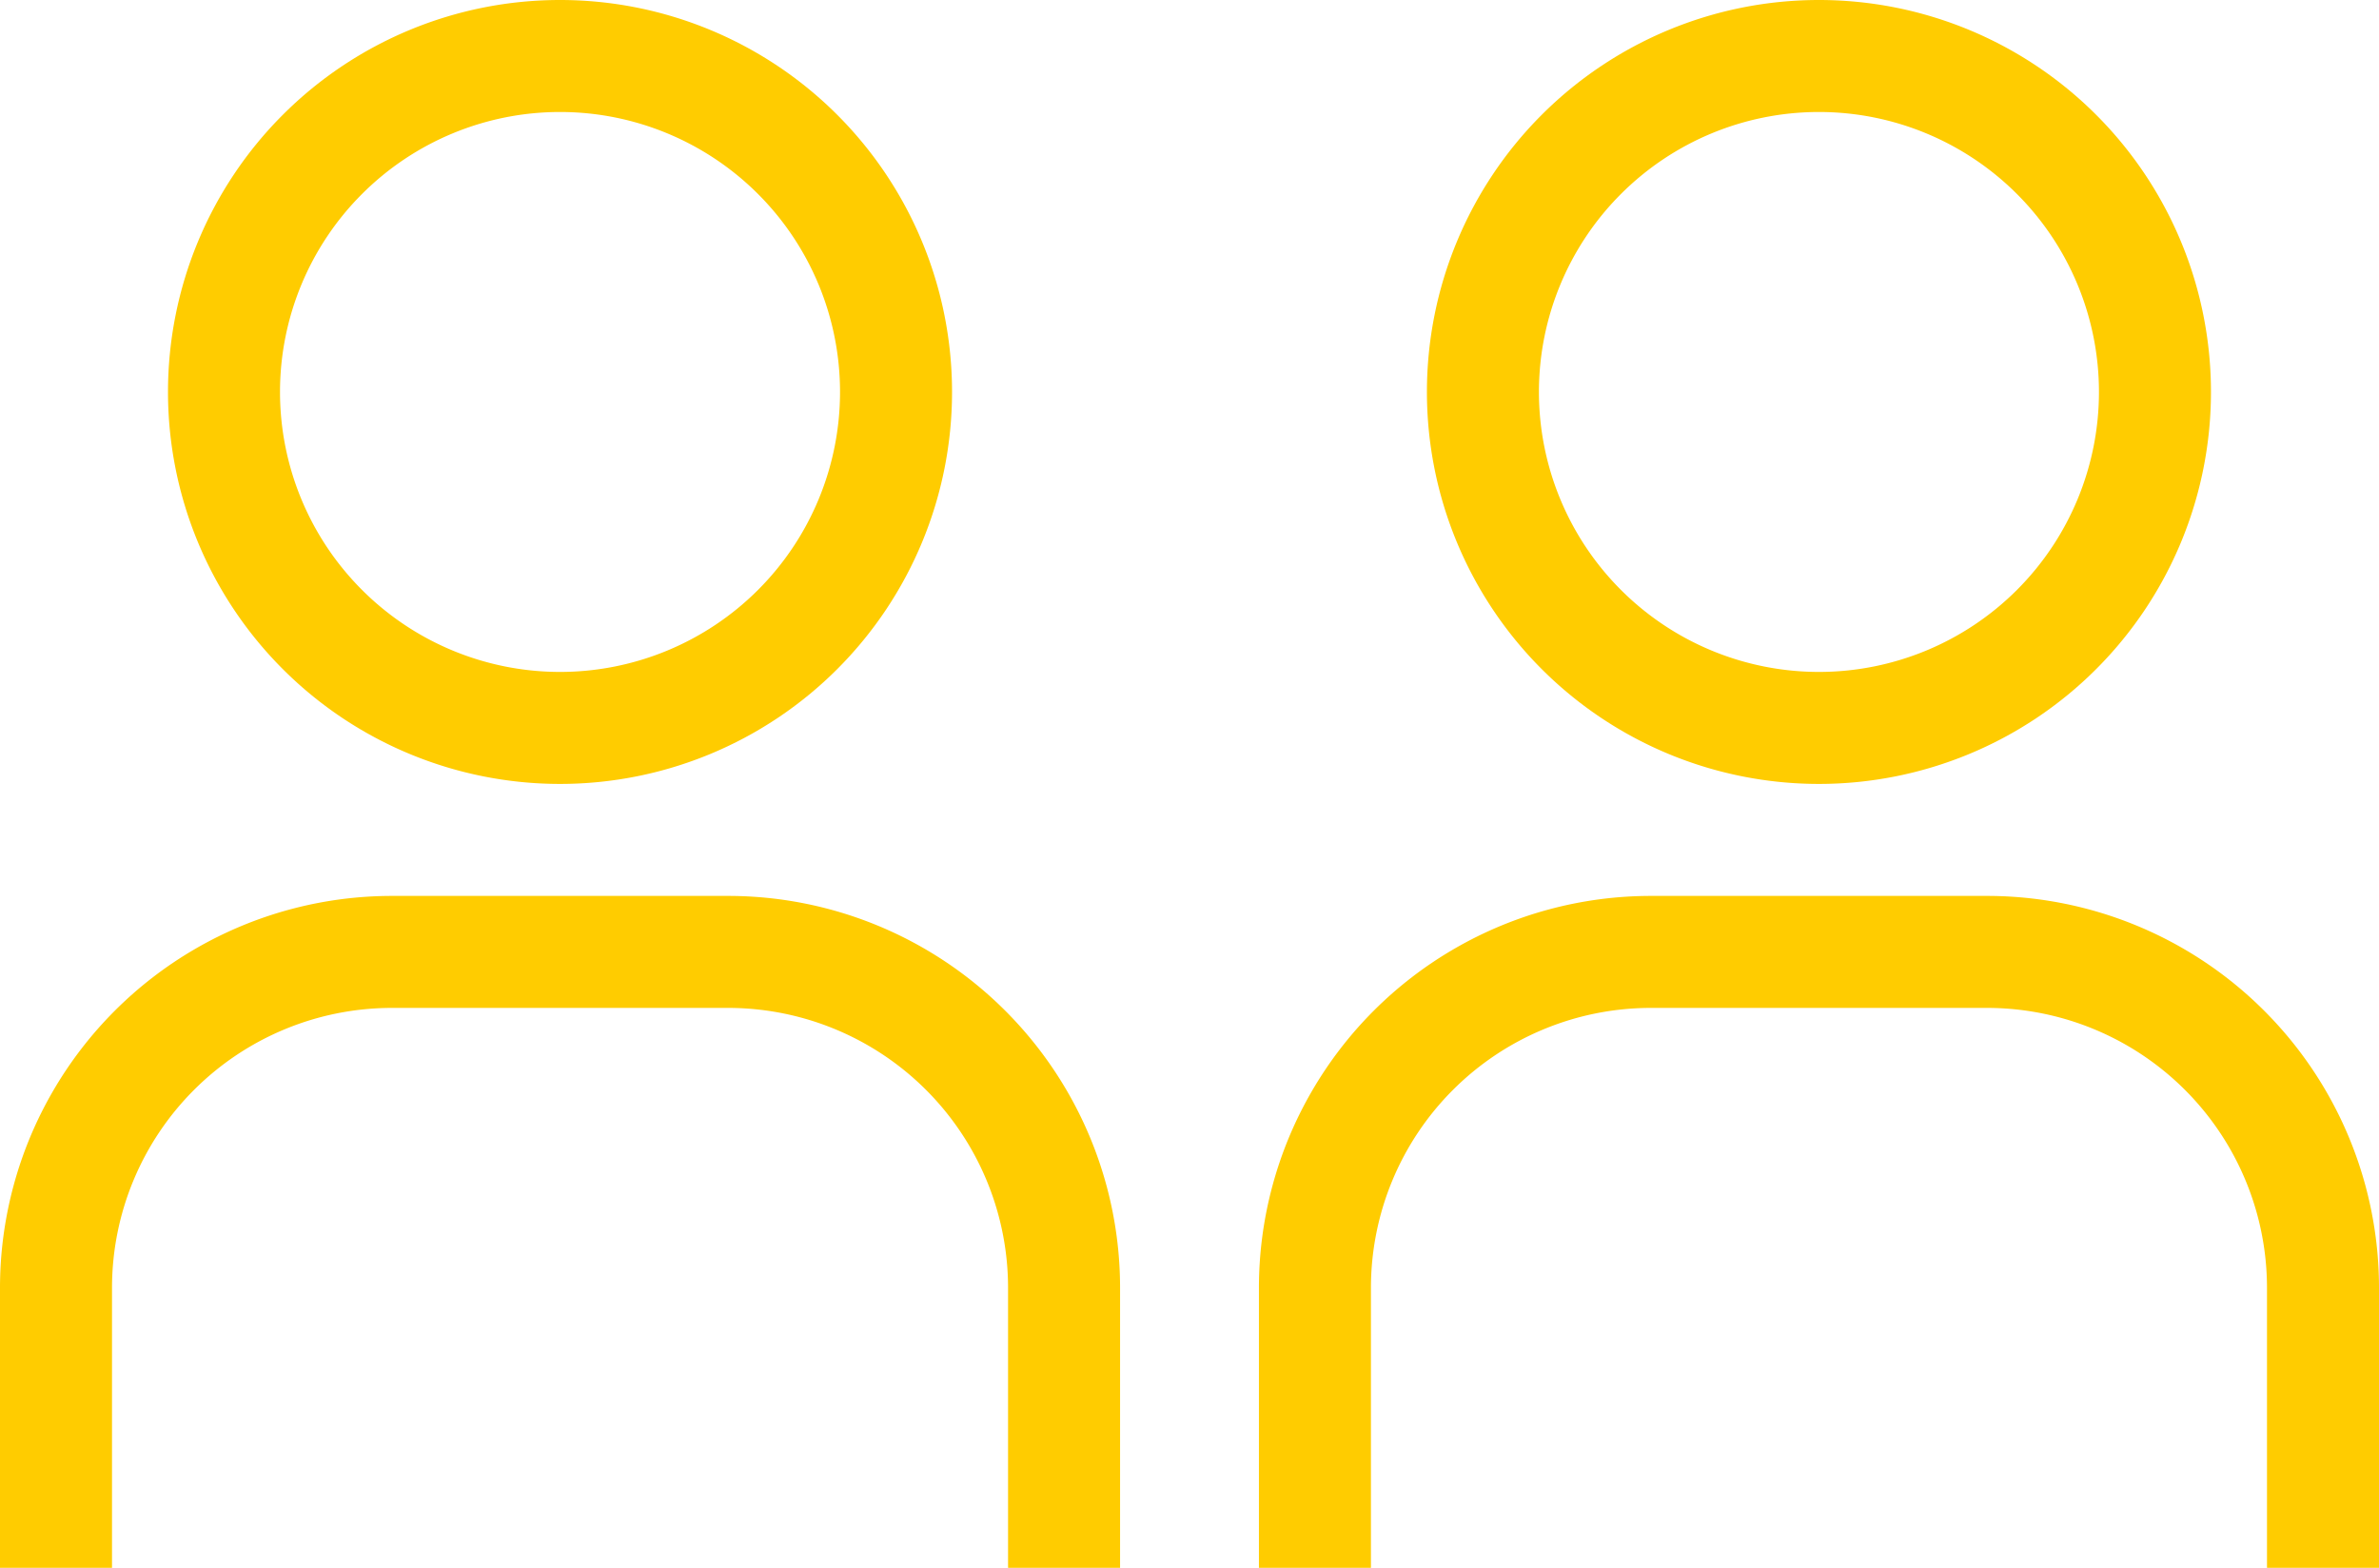
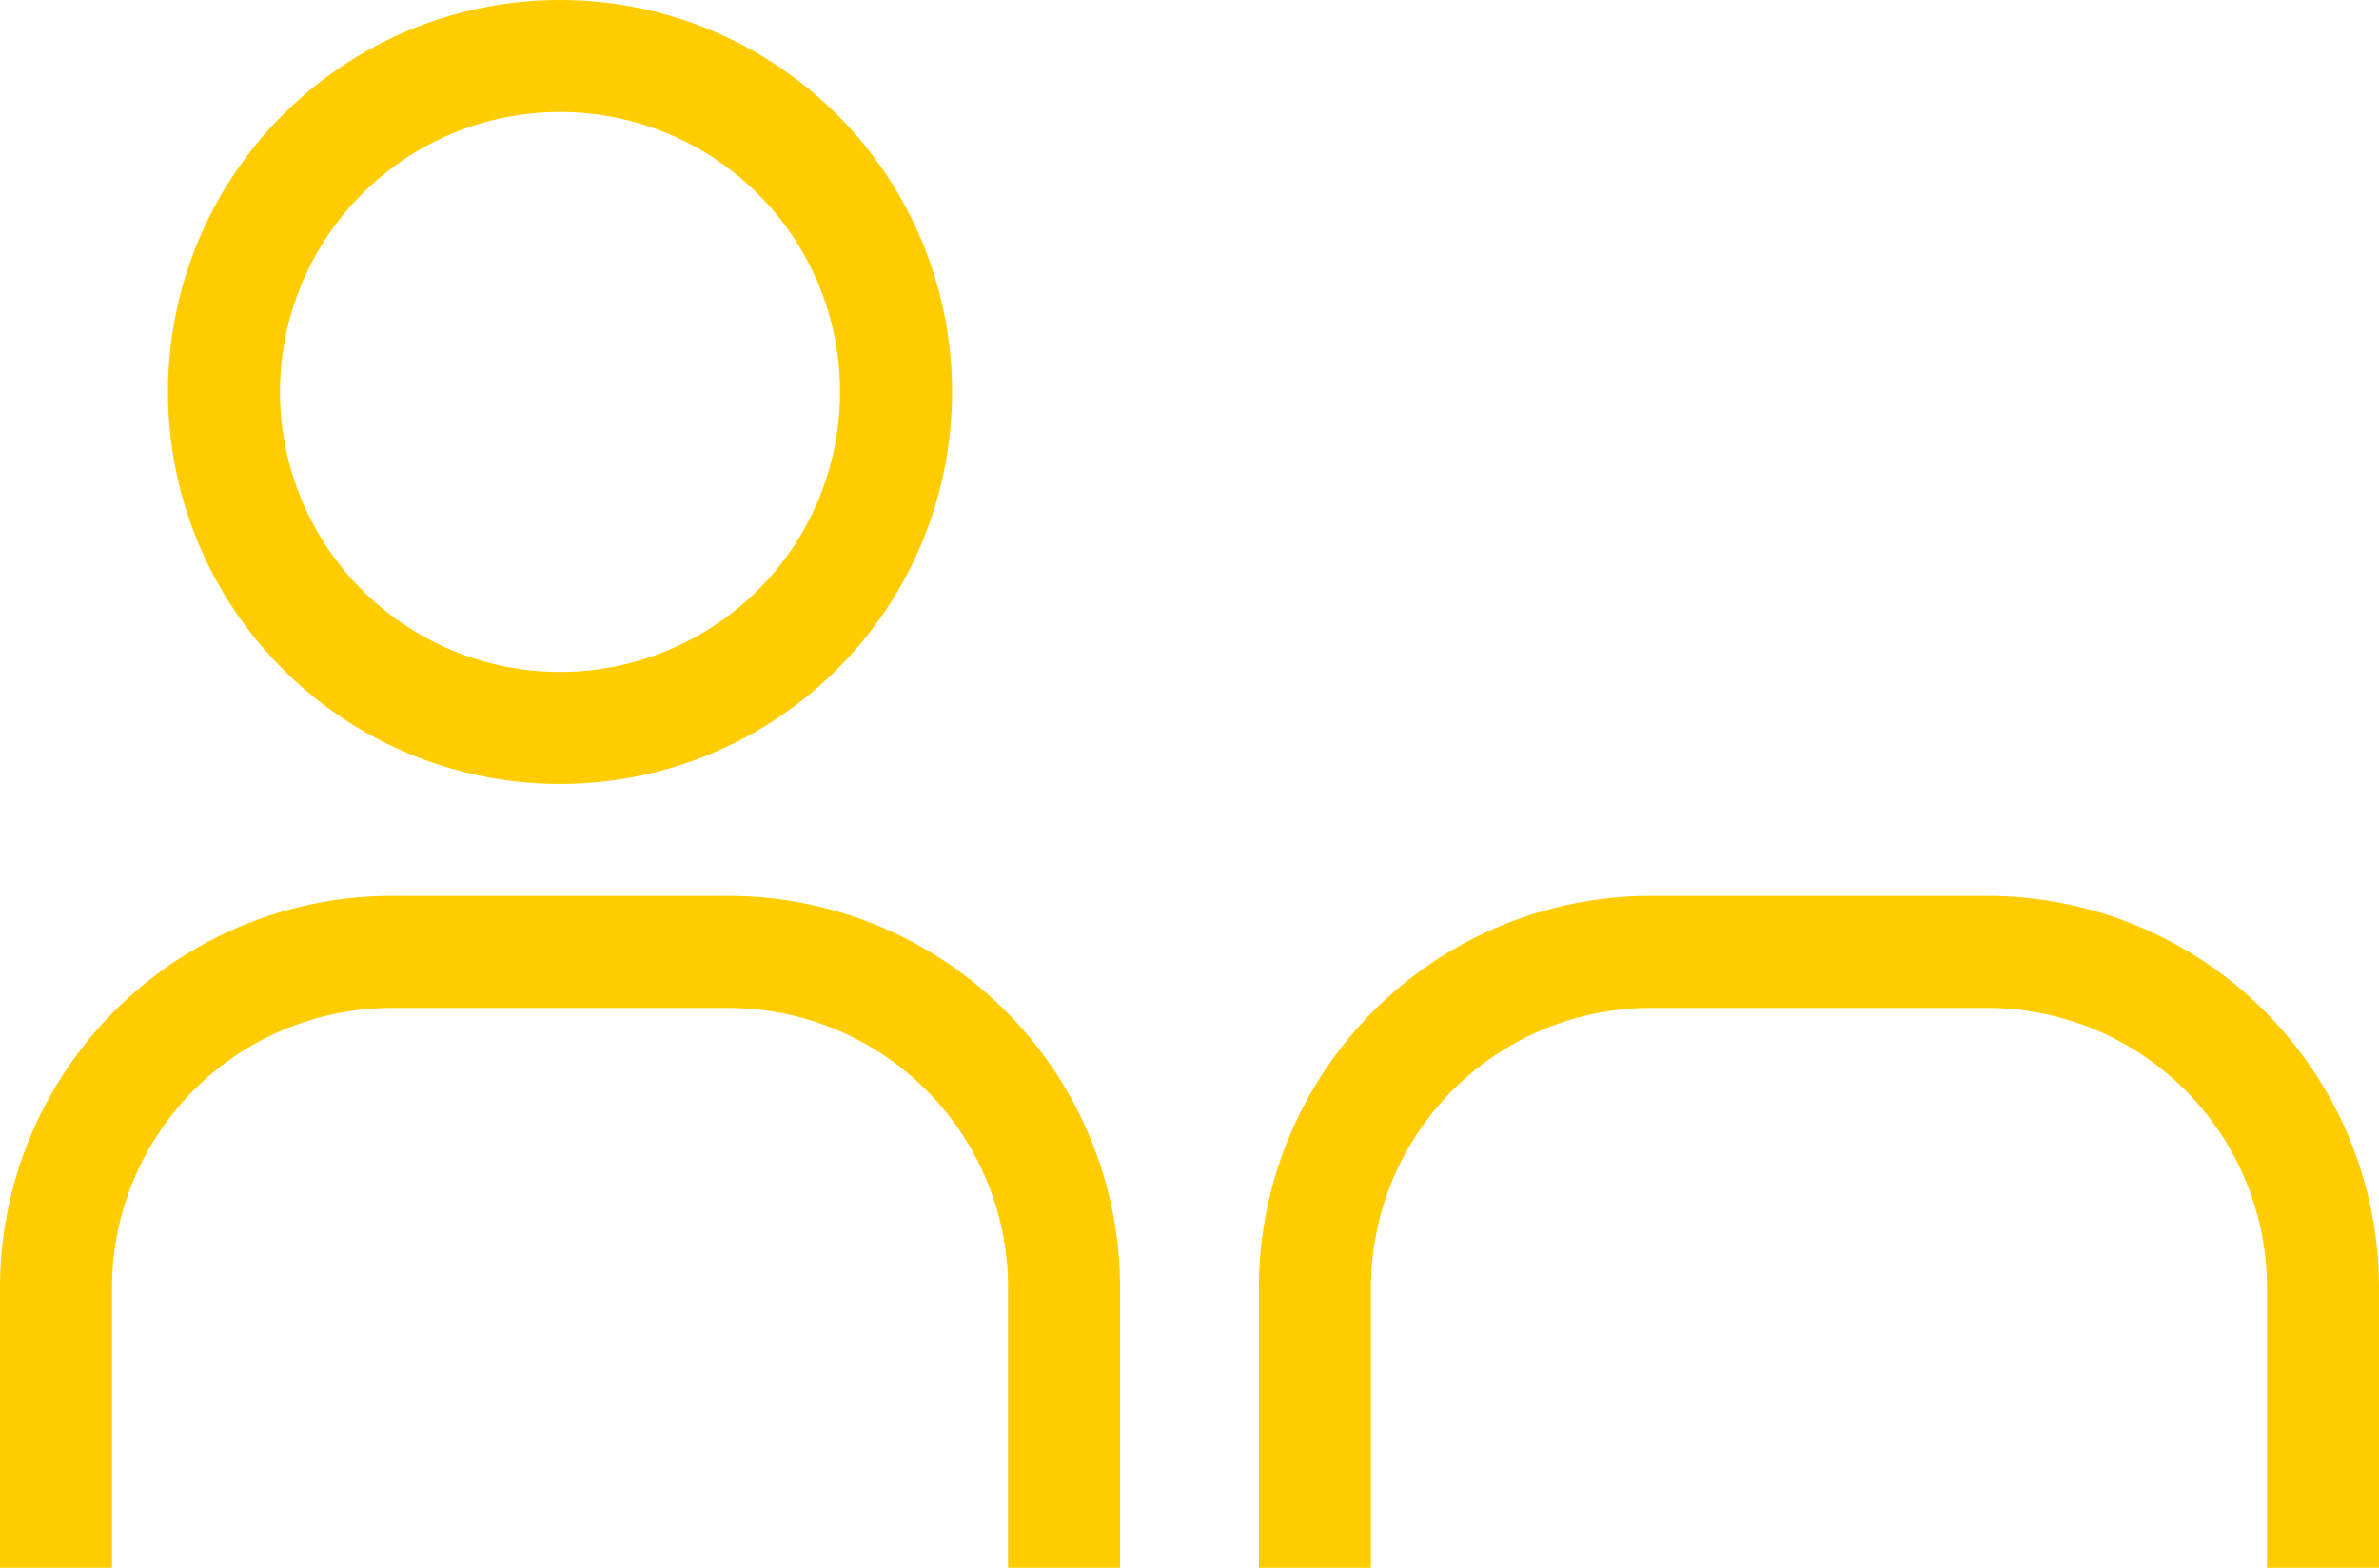
<svg xmlns="http://www.w3.org/2000/svg" width="60" height="39.549" viewBox="0 0 60 39.549">
  <g id="Group_1549" data-name="Group 1549" transform="translate(-651 -3836.472)">
    <path id="Path_654" data-name="Path 654" d="M63.887,14.825a7.062,7.062,0,1,1-7.062,7.062,7.062,7.062,0,0,1,7.062-7.062m0-2.825a9.887,9.887,0,1,0,9.887,9.887A9.887,9.887,0,0,0,63.887,12Z" transform="translate(601.237 3824.472)" fill="#fc0" />
    <path id="Path_655" data-name="Path 655" d="M64.249,124.949H61.424v-7.062a7.062,7.062,0,0,0-7.062-7.062H45.887a7.062,7.062,0,0,0-7.062,7.062v7.062H36v-7.062A9.887,9.887,0,0,1,45.887,108h8.475a9.887,9.887,0,0,1,9.887,9.887Z" transform="translate(615 3751.071)" fill="#fc0" />
    <g id="user" transform="translate(682.751 3836.472)">
-       <path id="Path_654-2" data-name="Path 654" d="M63.887,14.825a7.062,7.062,0,1,1-7.062,7.062,7.062,7.062,0,0,1,7.062-7.062m0-2.825a9.887,9.887,0,1,0,9.887,9.887A9.887,9.887,0,0,0,63.887,12Z" transform="translate(-49.763 -12)" fill="#fc0" />
      <path id="Path_655-2" data-name="Path 655" d="M64.249,124.949H61.424v-7.062a7.062,7.062,0,0,0-7.062-7.062H45.887a7.062,7.062,0,0,0-7.062,7.062v7.062H36v-7.062A9.887,9.887,0,0,1,45.887,108h8.475a9.887,9.887,0,0,1,9.887,9.887Z" transform="translate(-36 -85.401)" fill="#fc0" />
    </g>
  </g>
</svg>